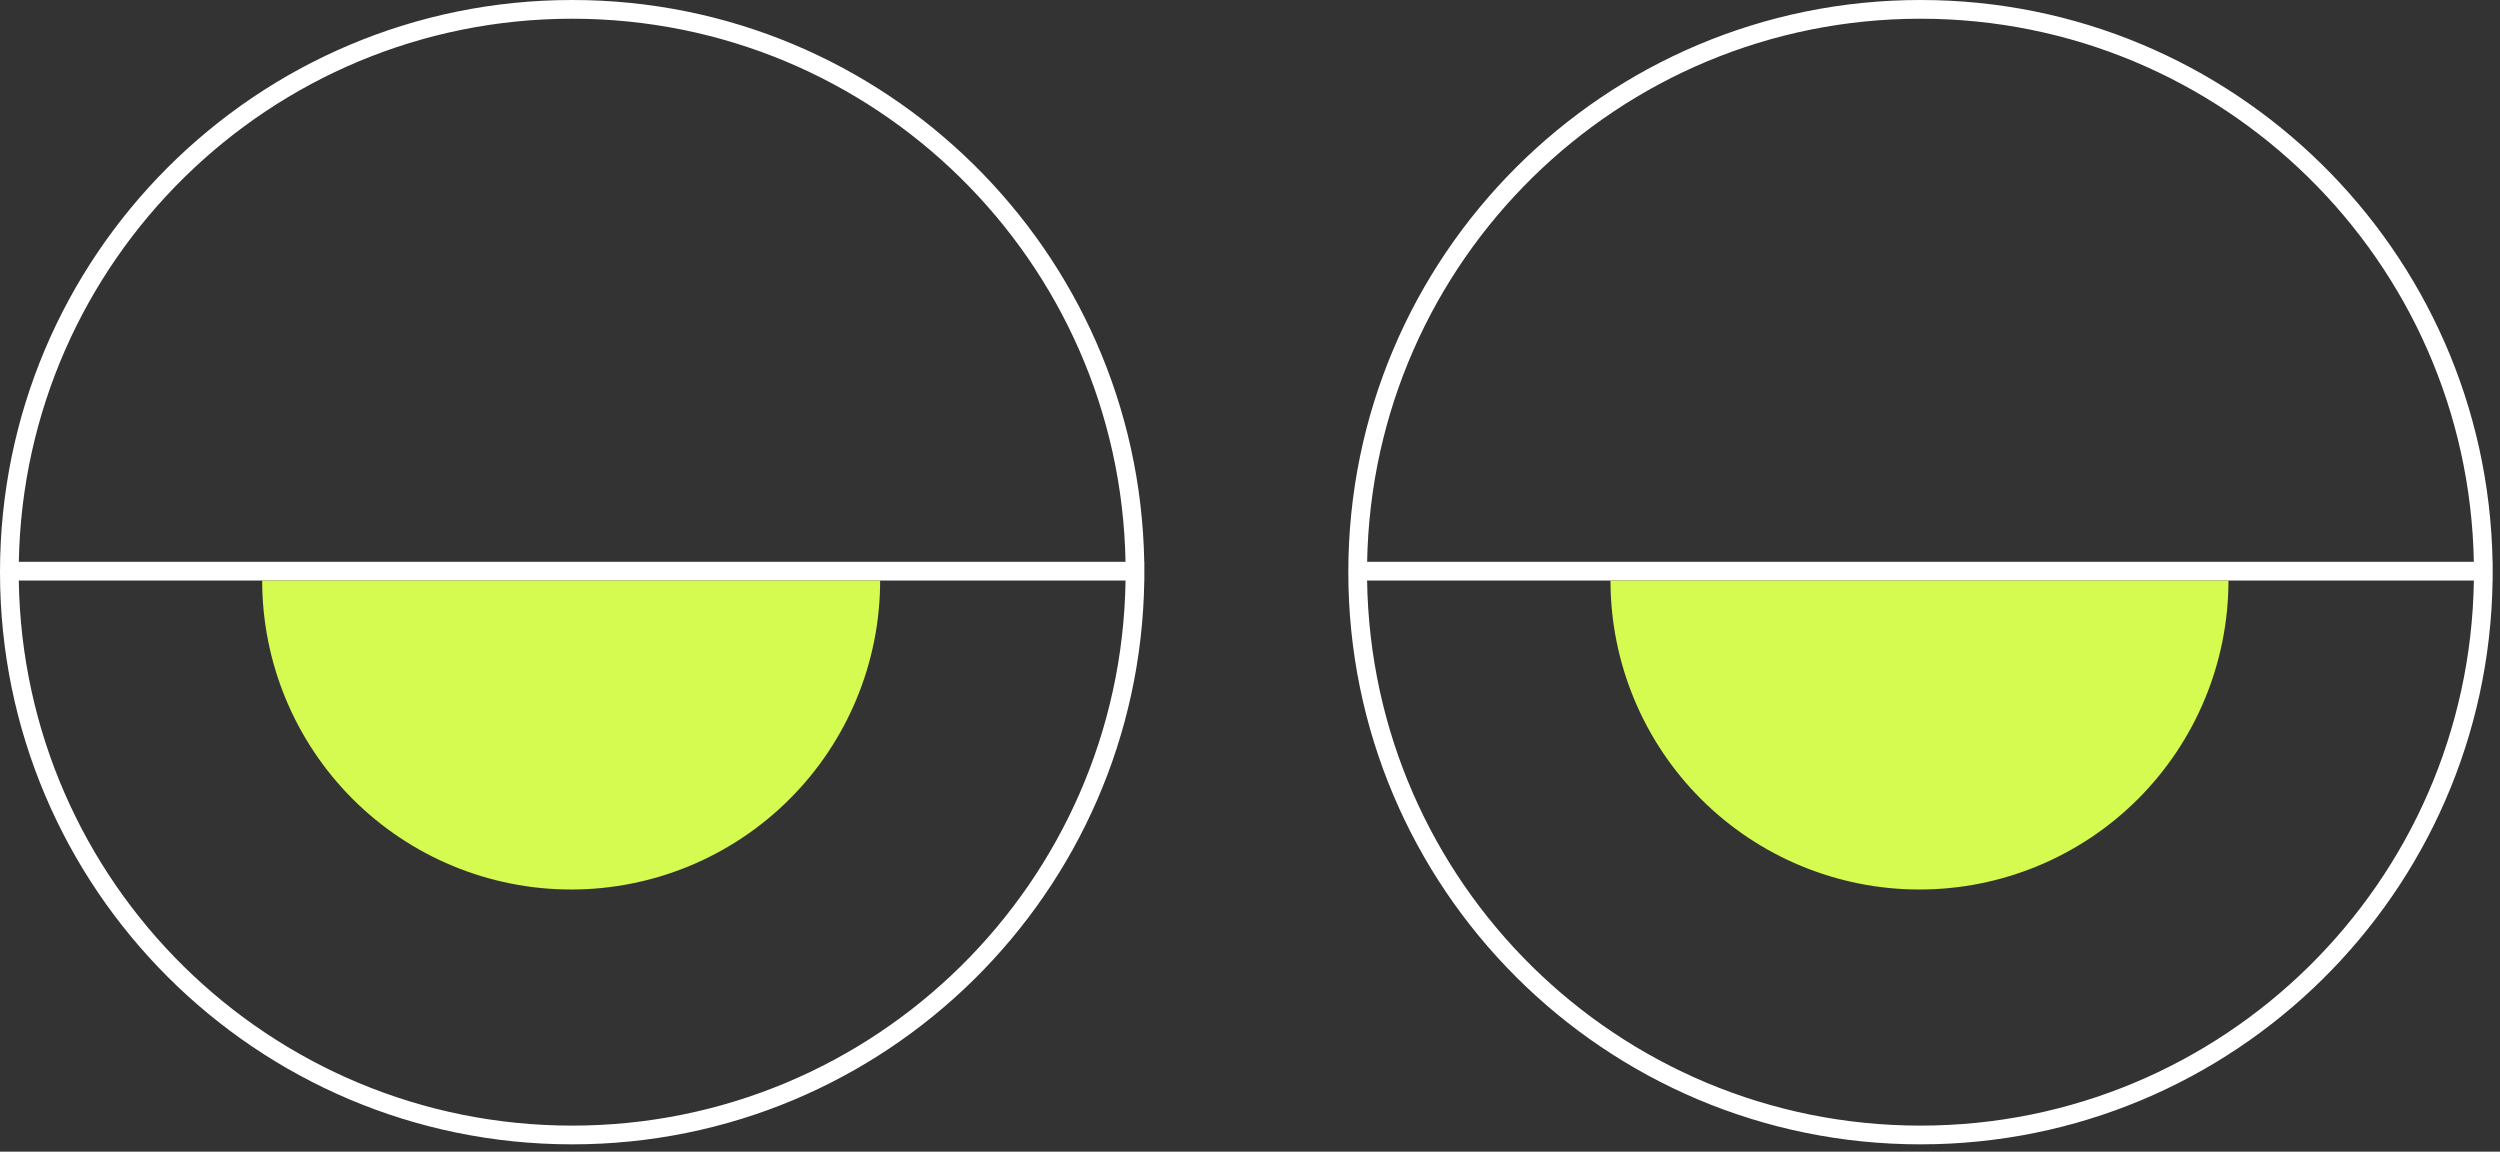
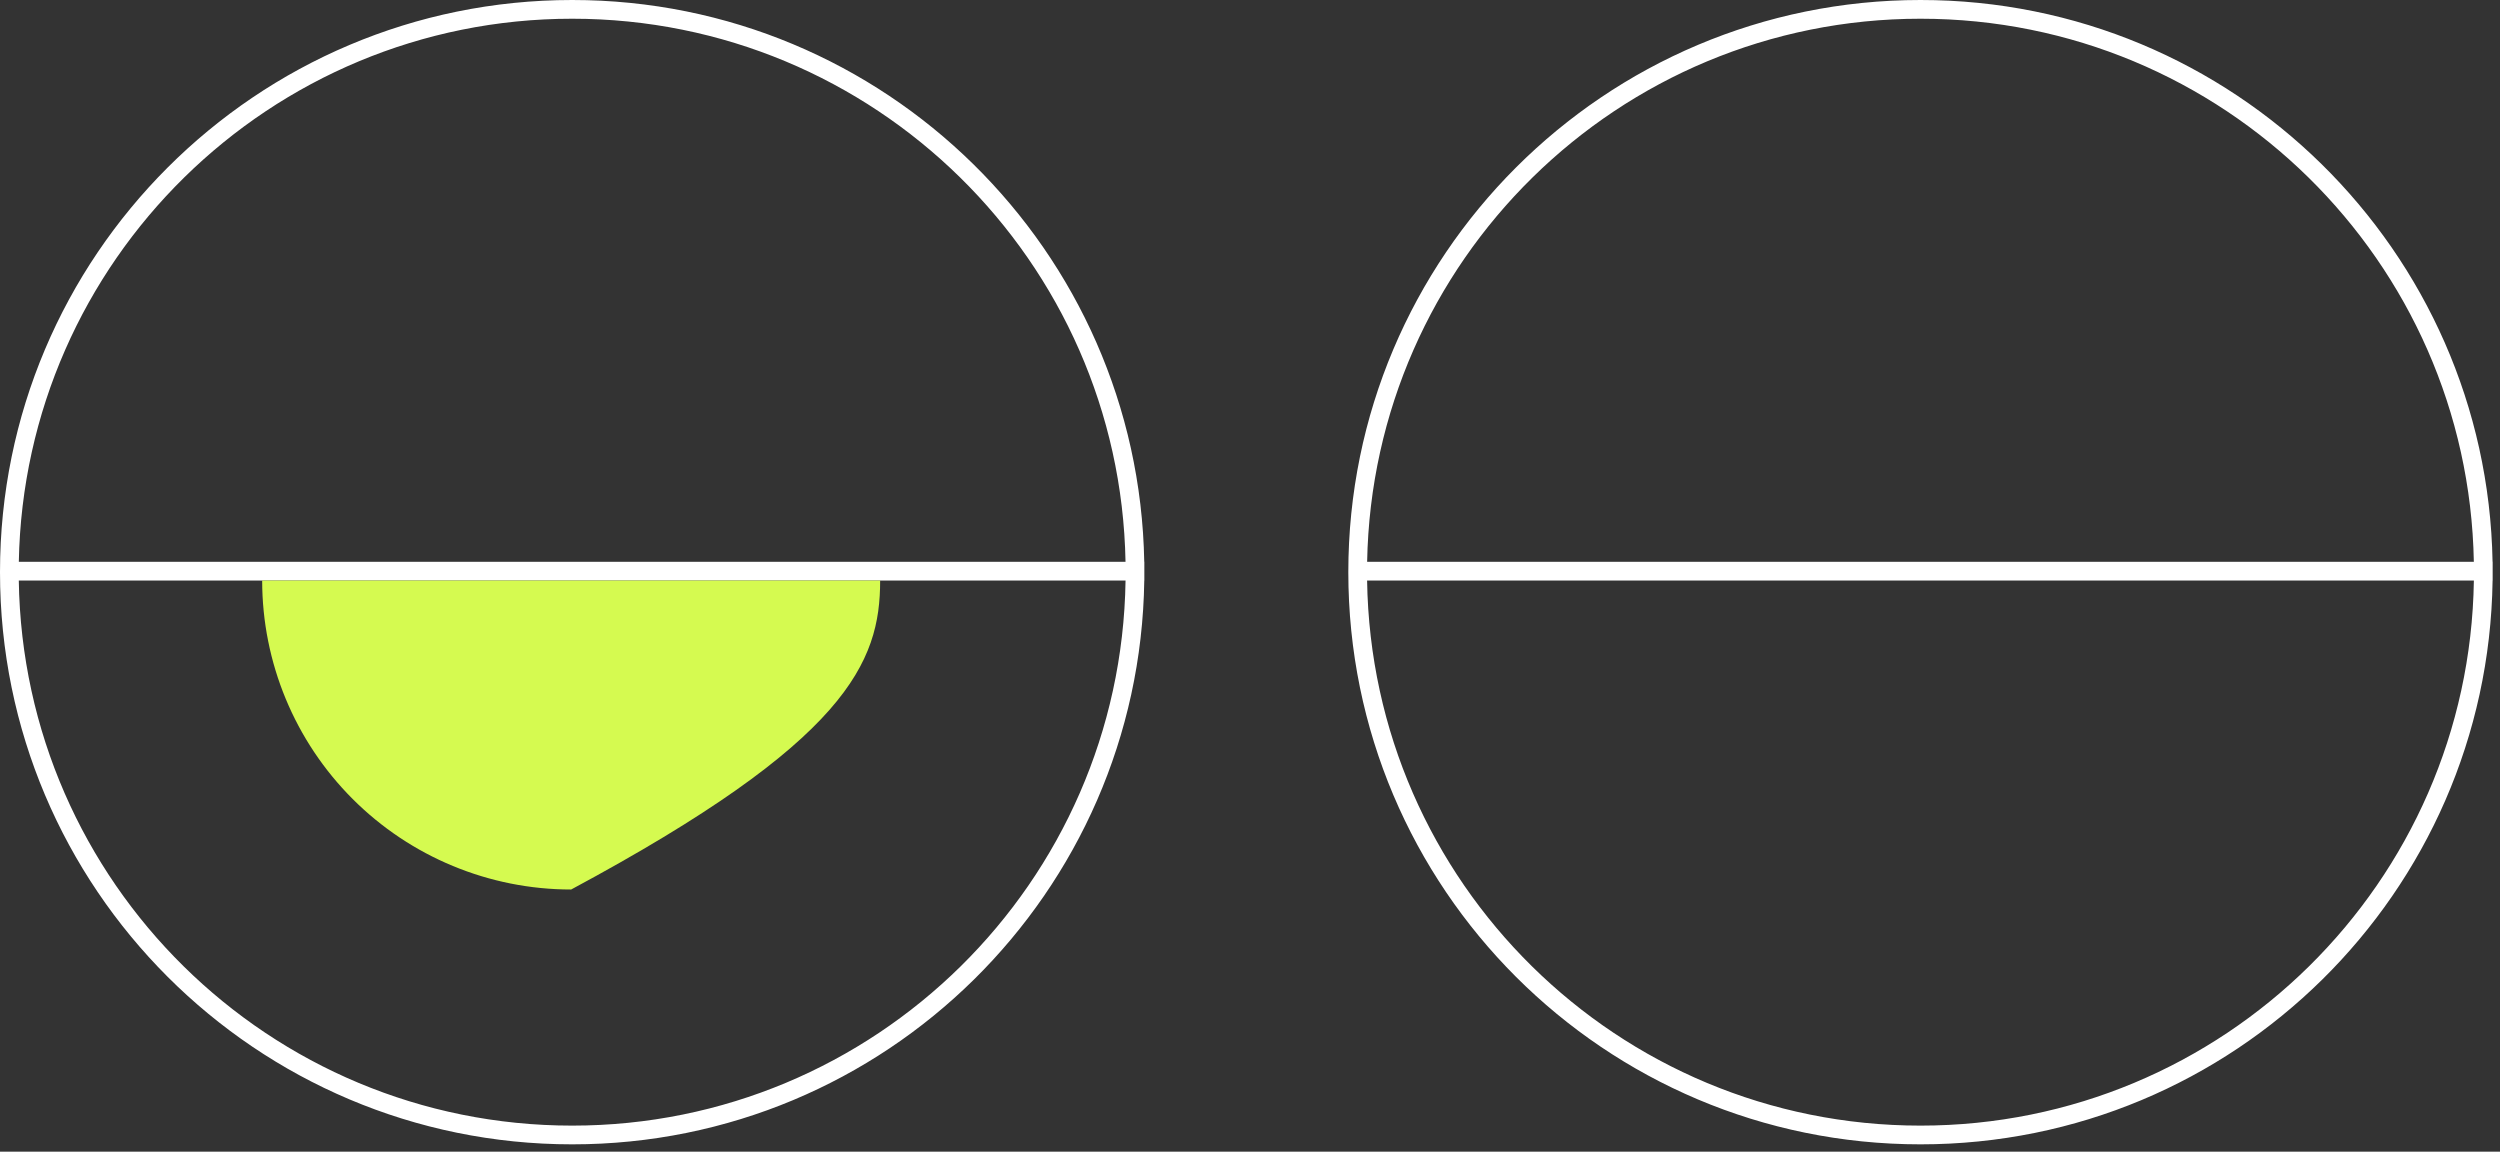
<svg xmlns="http://www.w3.org/2000/svg" width="267" height="123" viewBox="0 0 267 123" fill="none">
  <rect x="0" y="0" width="267" height="123" fill="#333333" stroke="none" />
  <path fill-rule="evenodd" clip-rule="evenodd" d="M264.209 62C263.732 94.233 237.454 120.216 205.108 120.216C172.761 120.216 146.484 94.233 146.007 62H264.209ZM264.206 60H146.01C146.601 27.867 172.834 2 205.108 2C237.382 2 263.615 27.867 264.206 60ZM266.206 60C265.615 26.762 238.487 0 205.108 0C171.359 0 144 27.359 144 61.108C144 94.857 171.359 122.216 205.108 122.216C238.559 122.216 265.732 95.338 266.209 62H266.216V60H266.206Z" fill="white" />
  <path fill-rule="evenodd" clip-rule="evenodd" d="M120.209 62C119.732 94.233 93.454 120.216 61.108 120.216C28.761 120.216 2.484 94.233 2.007 62H120.209ZM120.206 60H2.01C2.601 27.867 28.834 2 61.108 2C93.382 2 119.615 27.867 120.206 60ZM122.206 60C121.615 26.762 94.487 0 61.108 0C27.359 0 0 27.359 0 61.108C0 94.857 27.359 122.216 61.108 122.216C94.559 122.216 121.732 95.338 122.209 62H122.216V60H122.206Z" fill="white" />
-   <path d="M28 62C28 70.752 31.477 79.146 37.666 85.335C43.854 91.523 52.248 95 61 95C69.752 95 78.146 91.523 84.335 85.335C90.523 79.146 94 70.752 94 62L61 62L28 62Z" fill="#D5FA50" />
-   <path d="M172 62C172 70.752 175.477 79.146 181.665 85.335C187.854 91.523 196.248 95 205 95C213.752 95 222.146 91.523 228.335 85.335C234.523 79.146 238 70.752 238 62L205 62L172 62Z" fill="#D5FA50" />
+   <path d="M28 62C28 70.752 31.477 79.146 37.666 85.335C43.854 91.523 52.248 95 61 95C90.523 79.146 94 70.752 94 62L61 62L28 62Z" fill="#D5FA50" />
</svg>